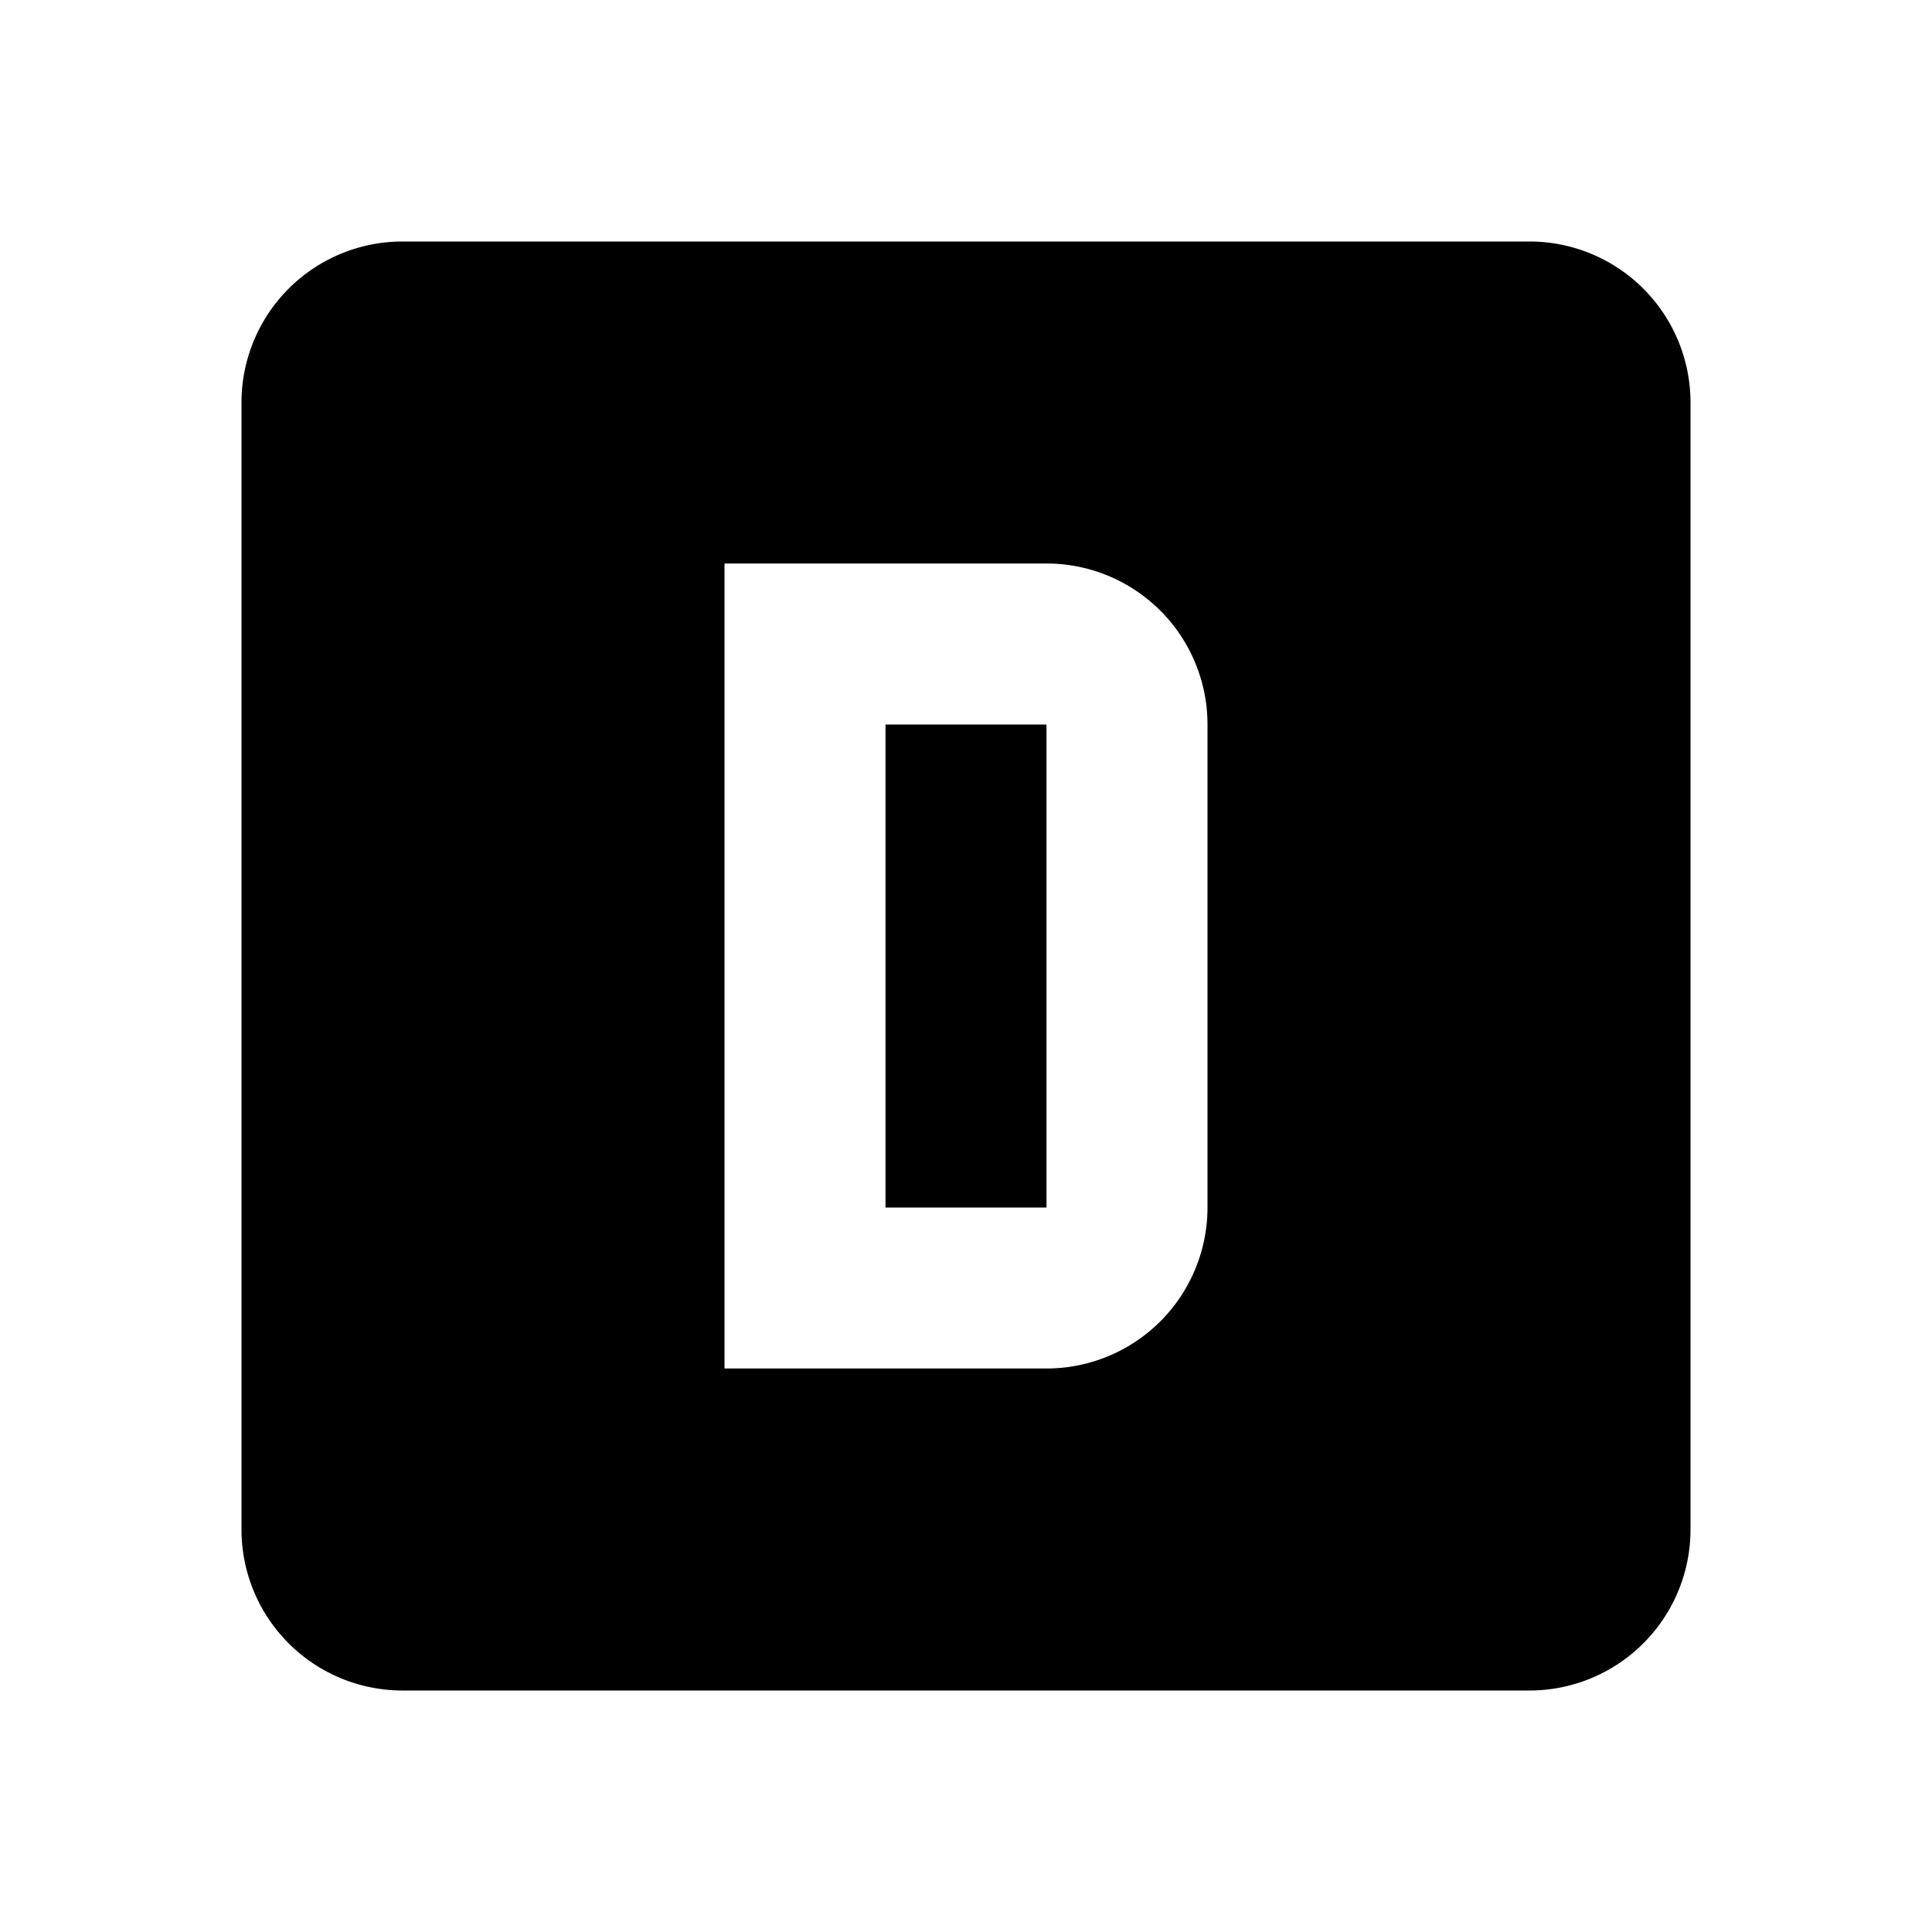
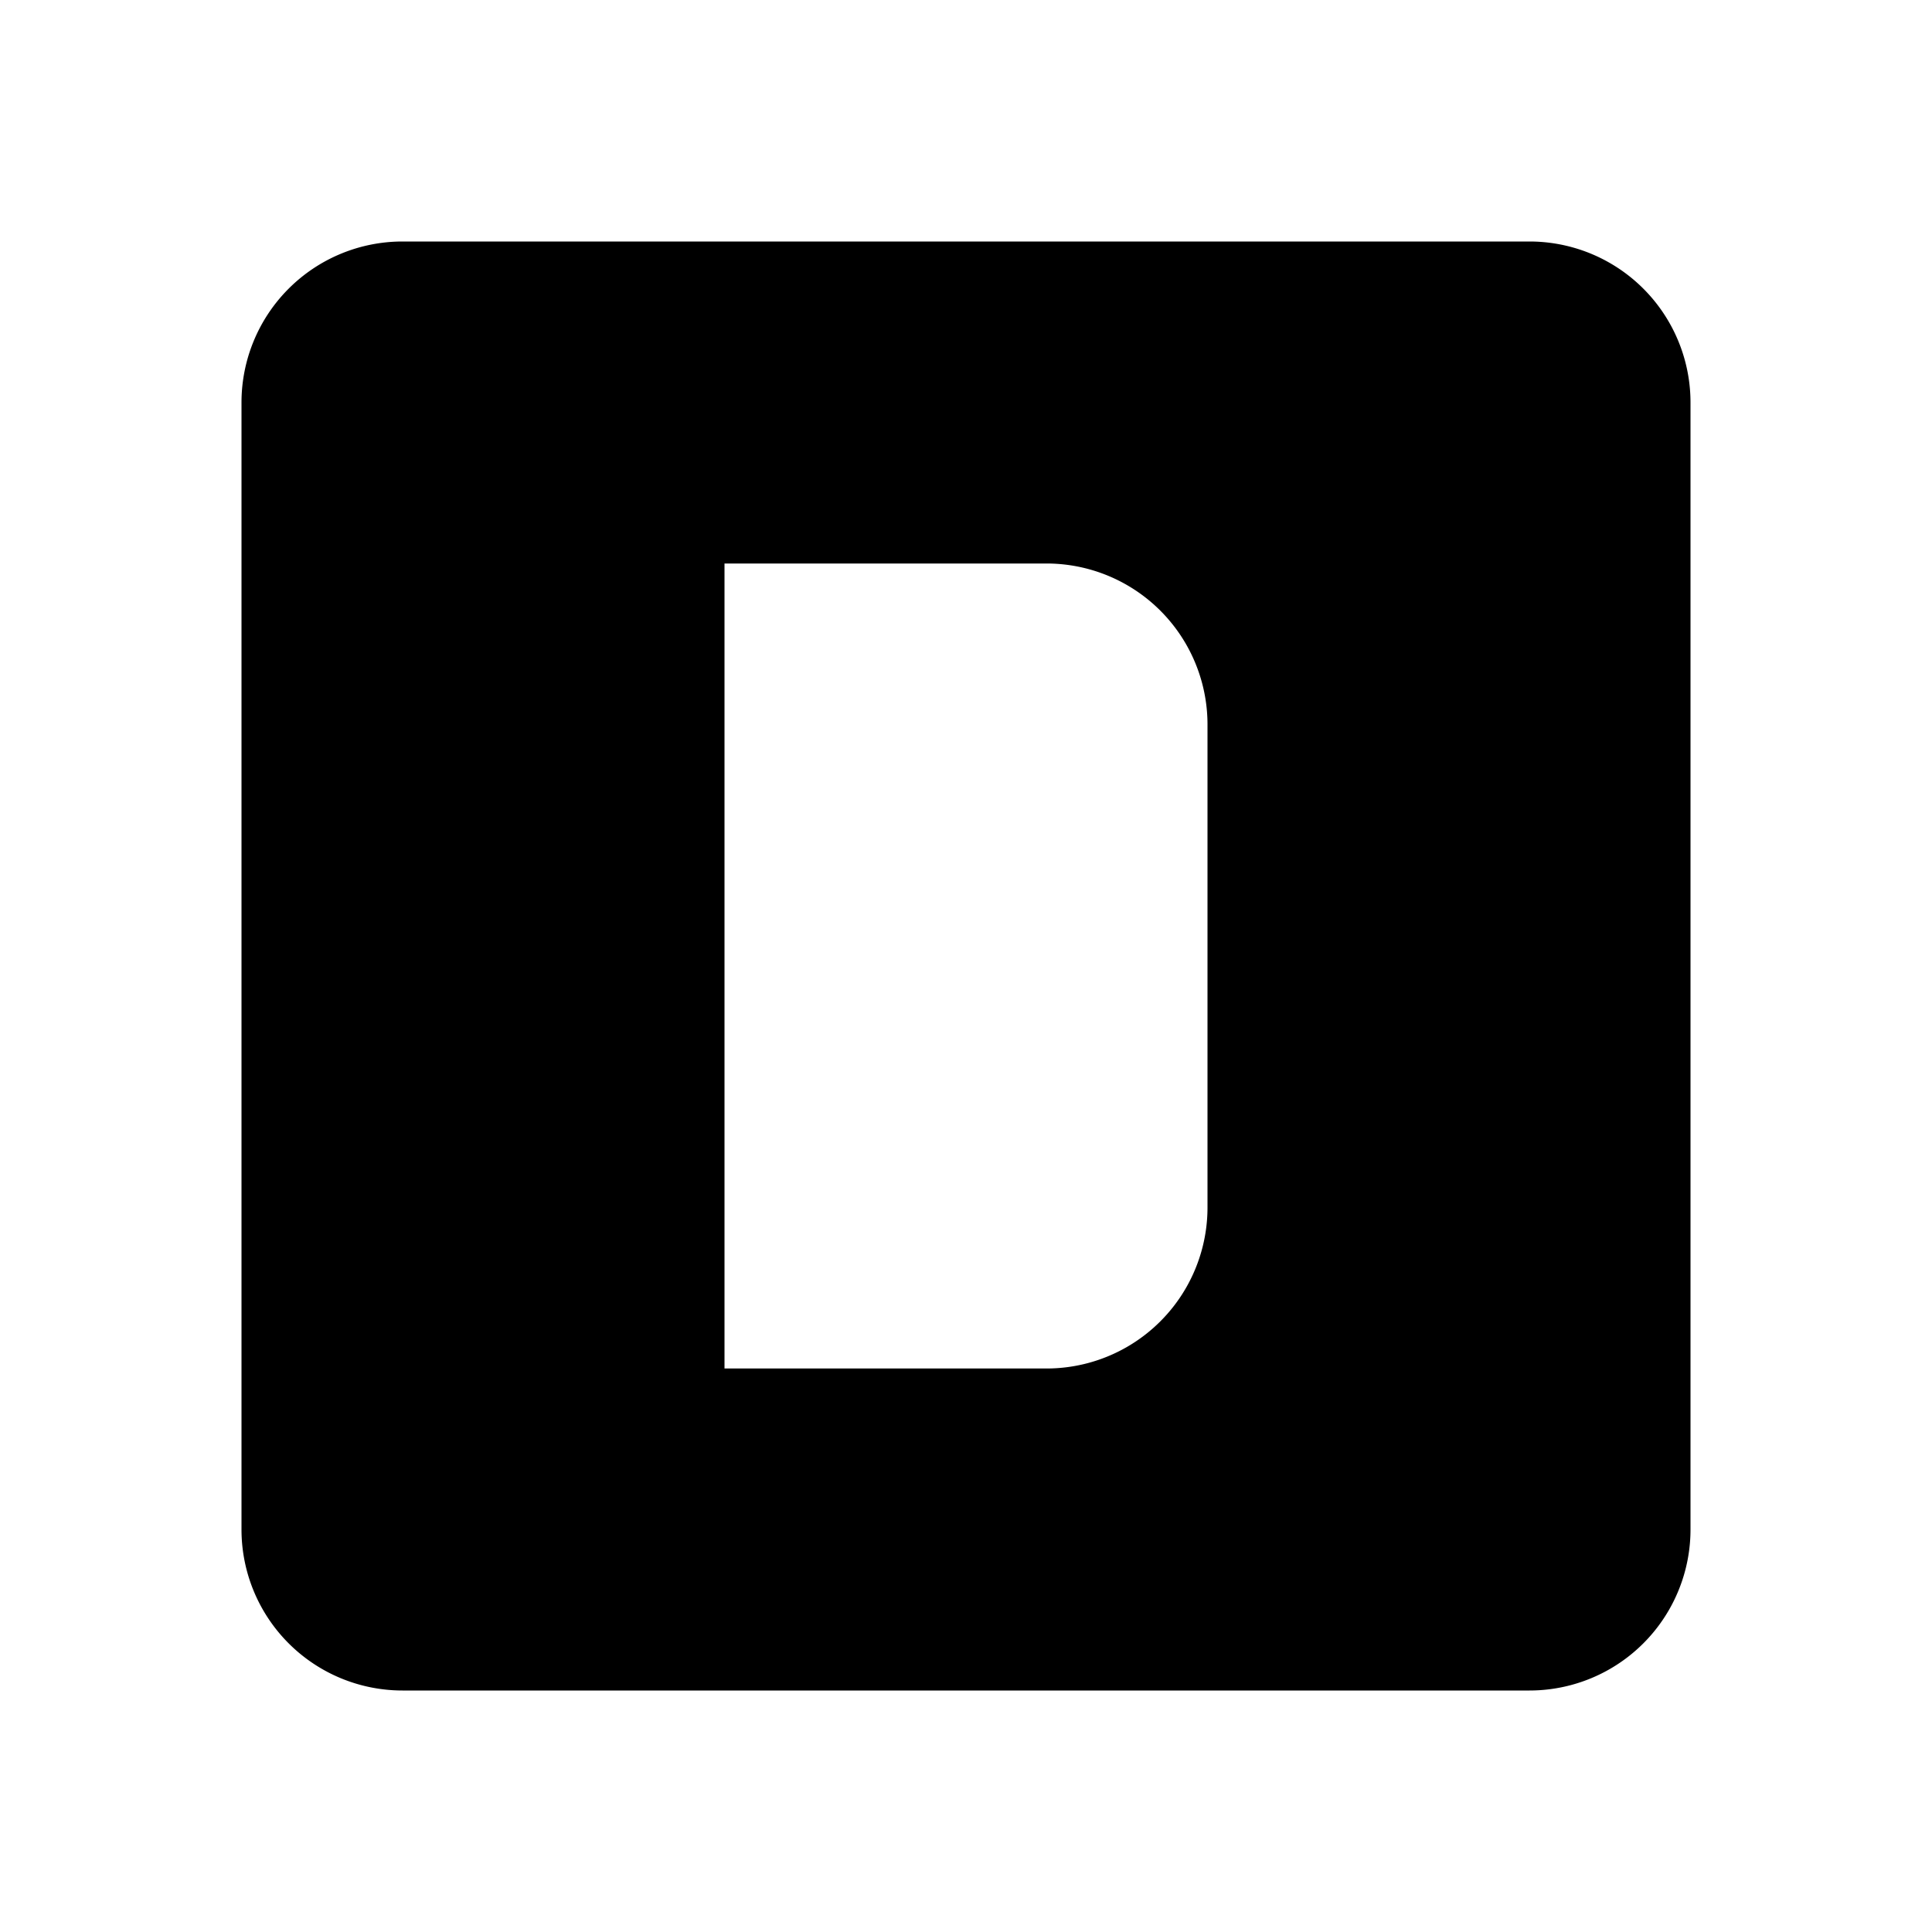
<svg xmlns="http://www.w3.org/2000/svg" version="1.1" id="mdi-alpha-d-box" width="24" height="24" viewBox="0 0 24 24">
-   <path d="M9,7V17H13A2,2 0 0,0 15,15V9A2,2 0 0,0 13,7H9M11,9H13V15H11V9M5,3H19A2,2 0 0,1 21,5V19A2,2 0 0,1 19,21H5A2,2 0 0,1 3,19V5A2,2 0 0,1 5,3Z" />
+   <path d="M9,7V17H13A2,2 0 0,0 15,15V9A2,2 0 0,0 13,7H9M11,9H13H11V9M5,3H19A2,2 0 0,1 21,5V19A2,2 0 0,1 19,21H5A2,2 0 0,1 3,19V5A2,2 0 0,1 5,3Z" />
</svg>